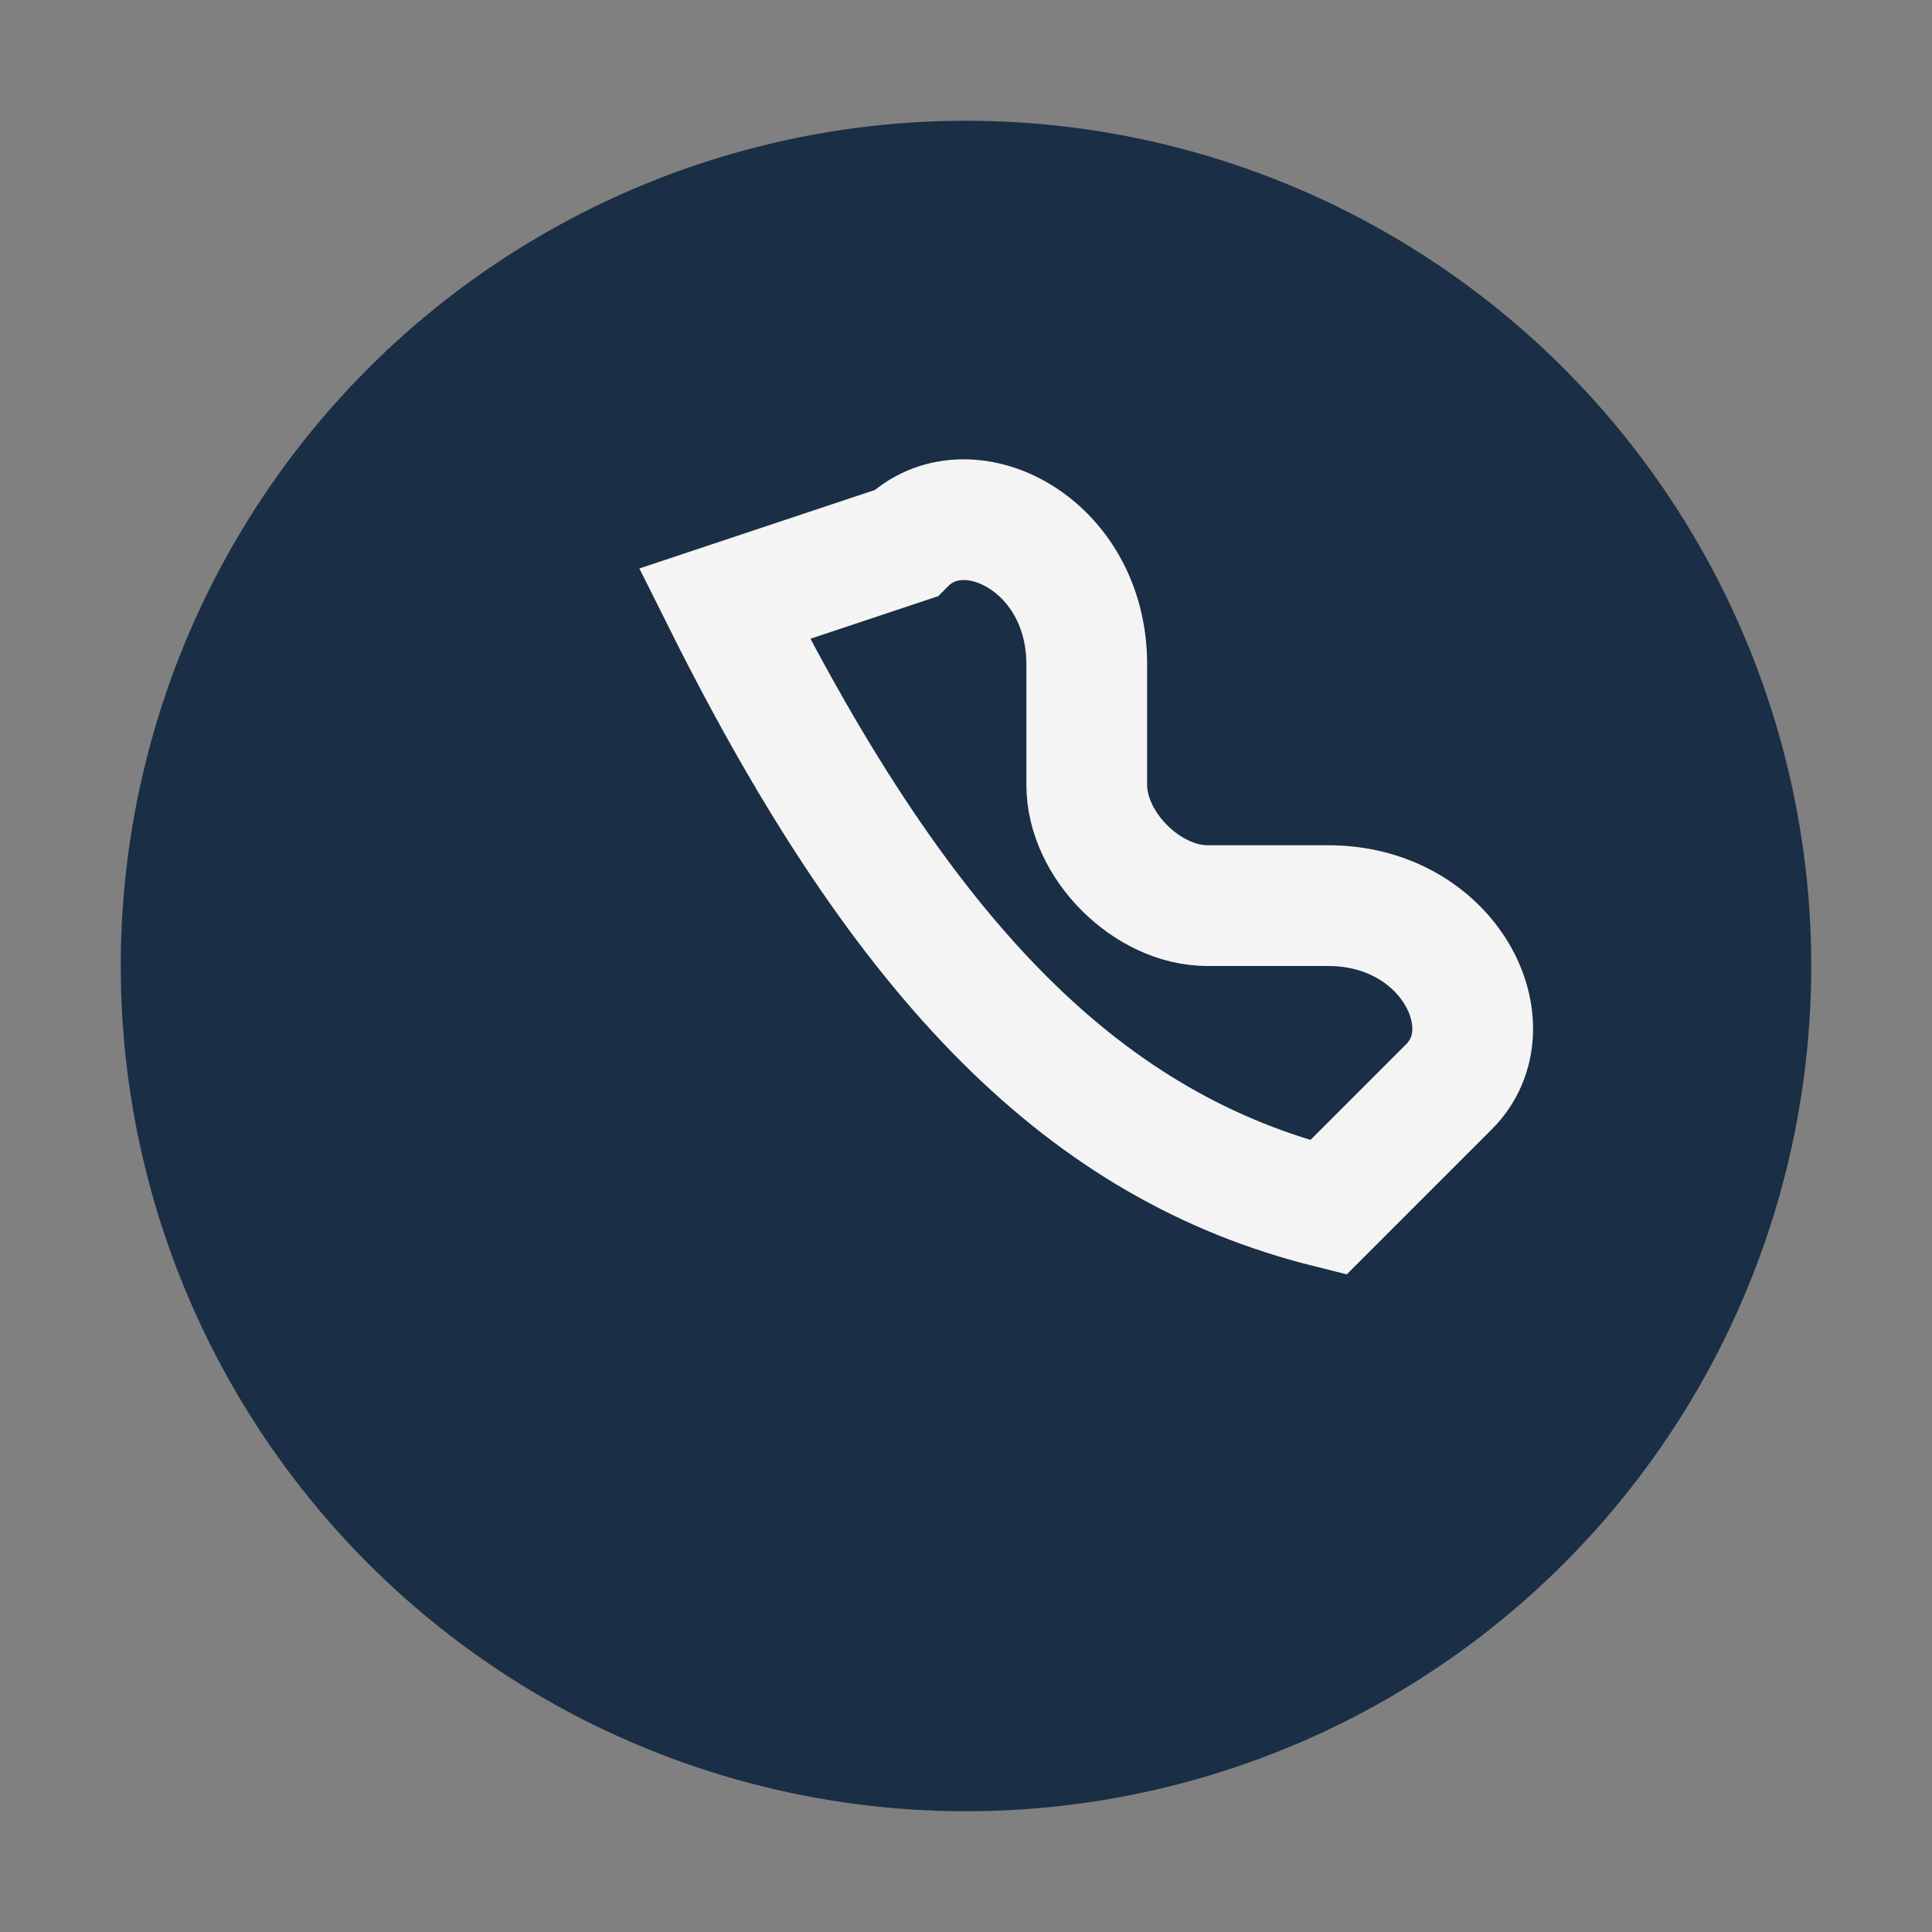
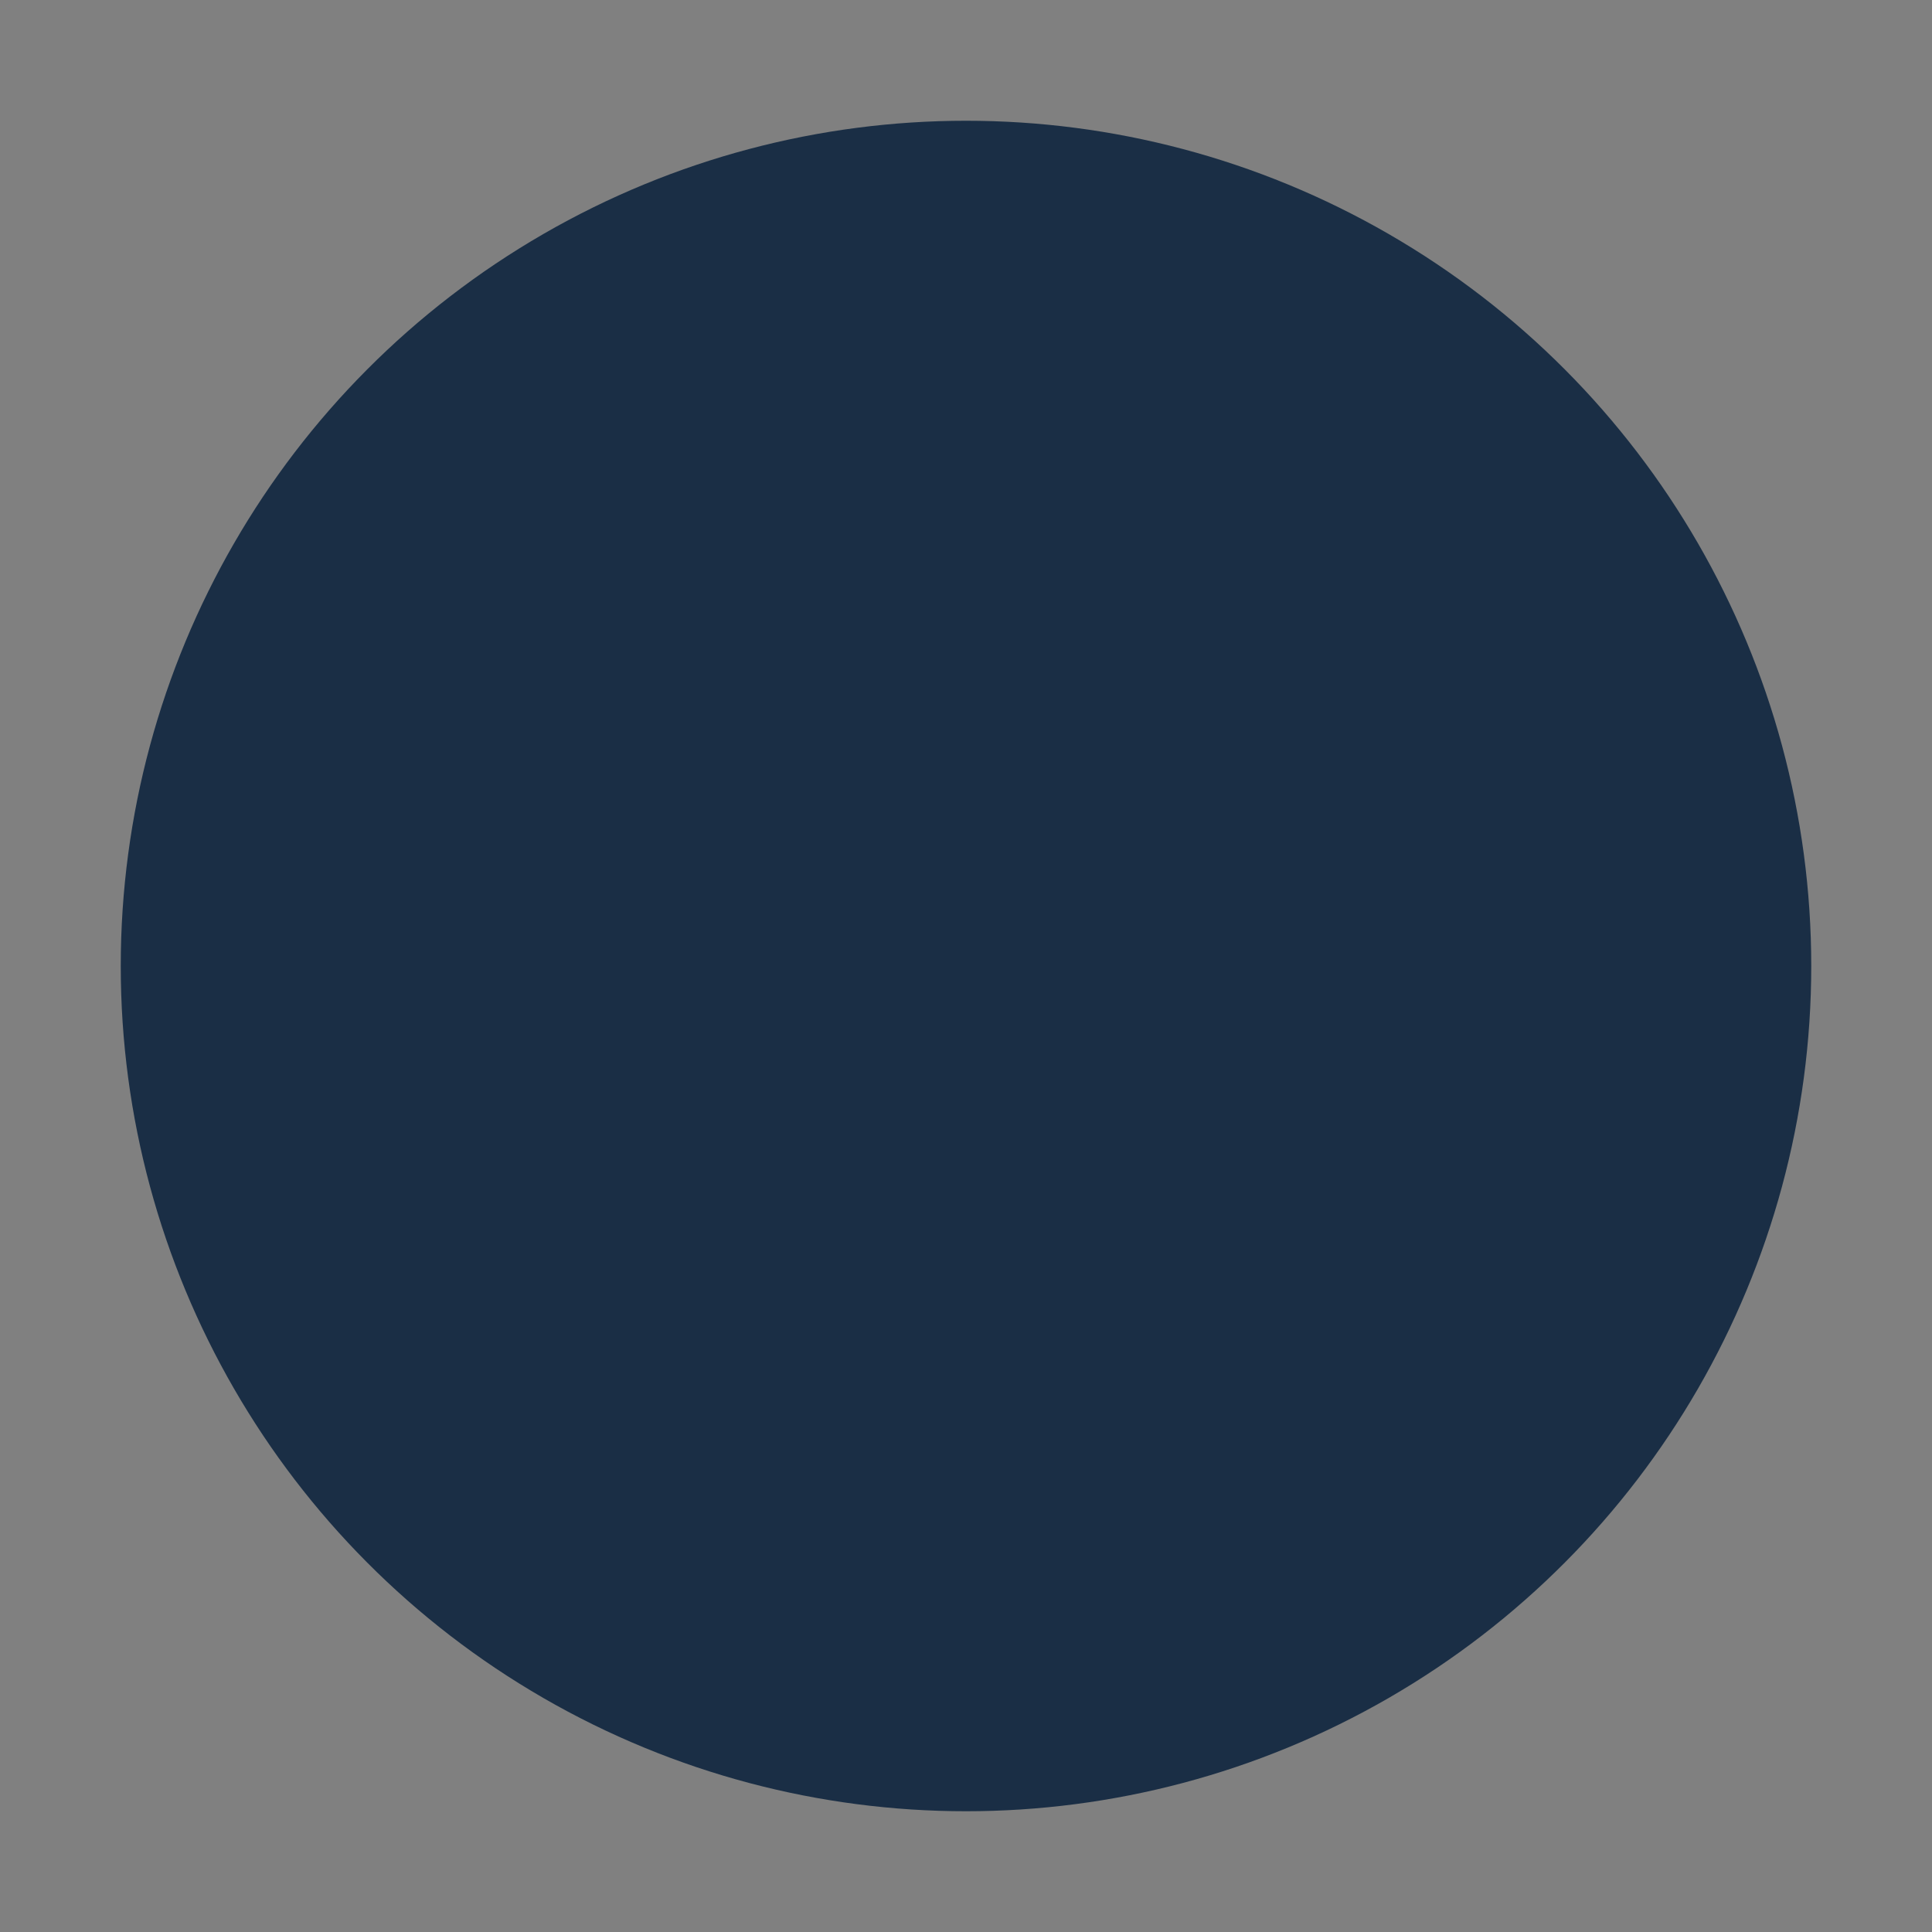
<svg xmlns="http://www.w3.org/2000/svg" width="32" height="32" viewBox="0 0 32 32">
  <rect x="0" y="0" width="32" height="32" fill="#808080" stroke="none" />
  <circle cx="16" cy="16" r="14" fill="#1A2E45" />
-   <path d="M12 10c3 6 6 9 10 10l2-2c1-1 0-3-2-3h-2c-1 0-2-1-2-2v-2c0-2-2-3-3-2z" stroke="#F4F4F4" stroke-width="2" fill="none" />
</svg>